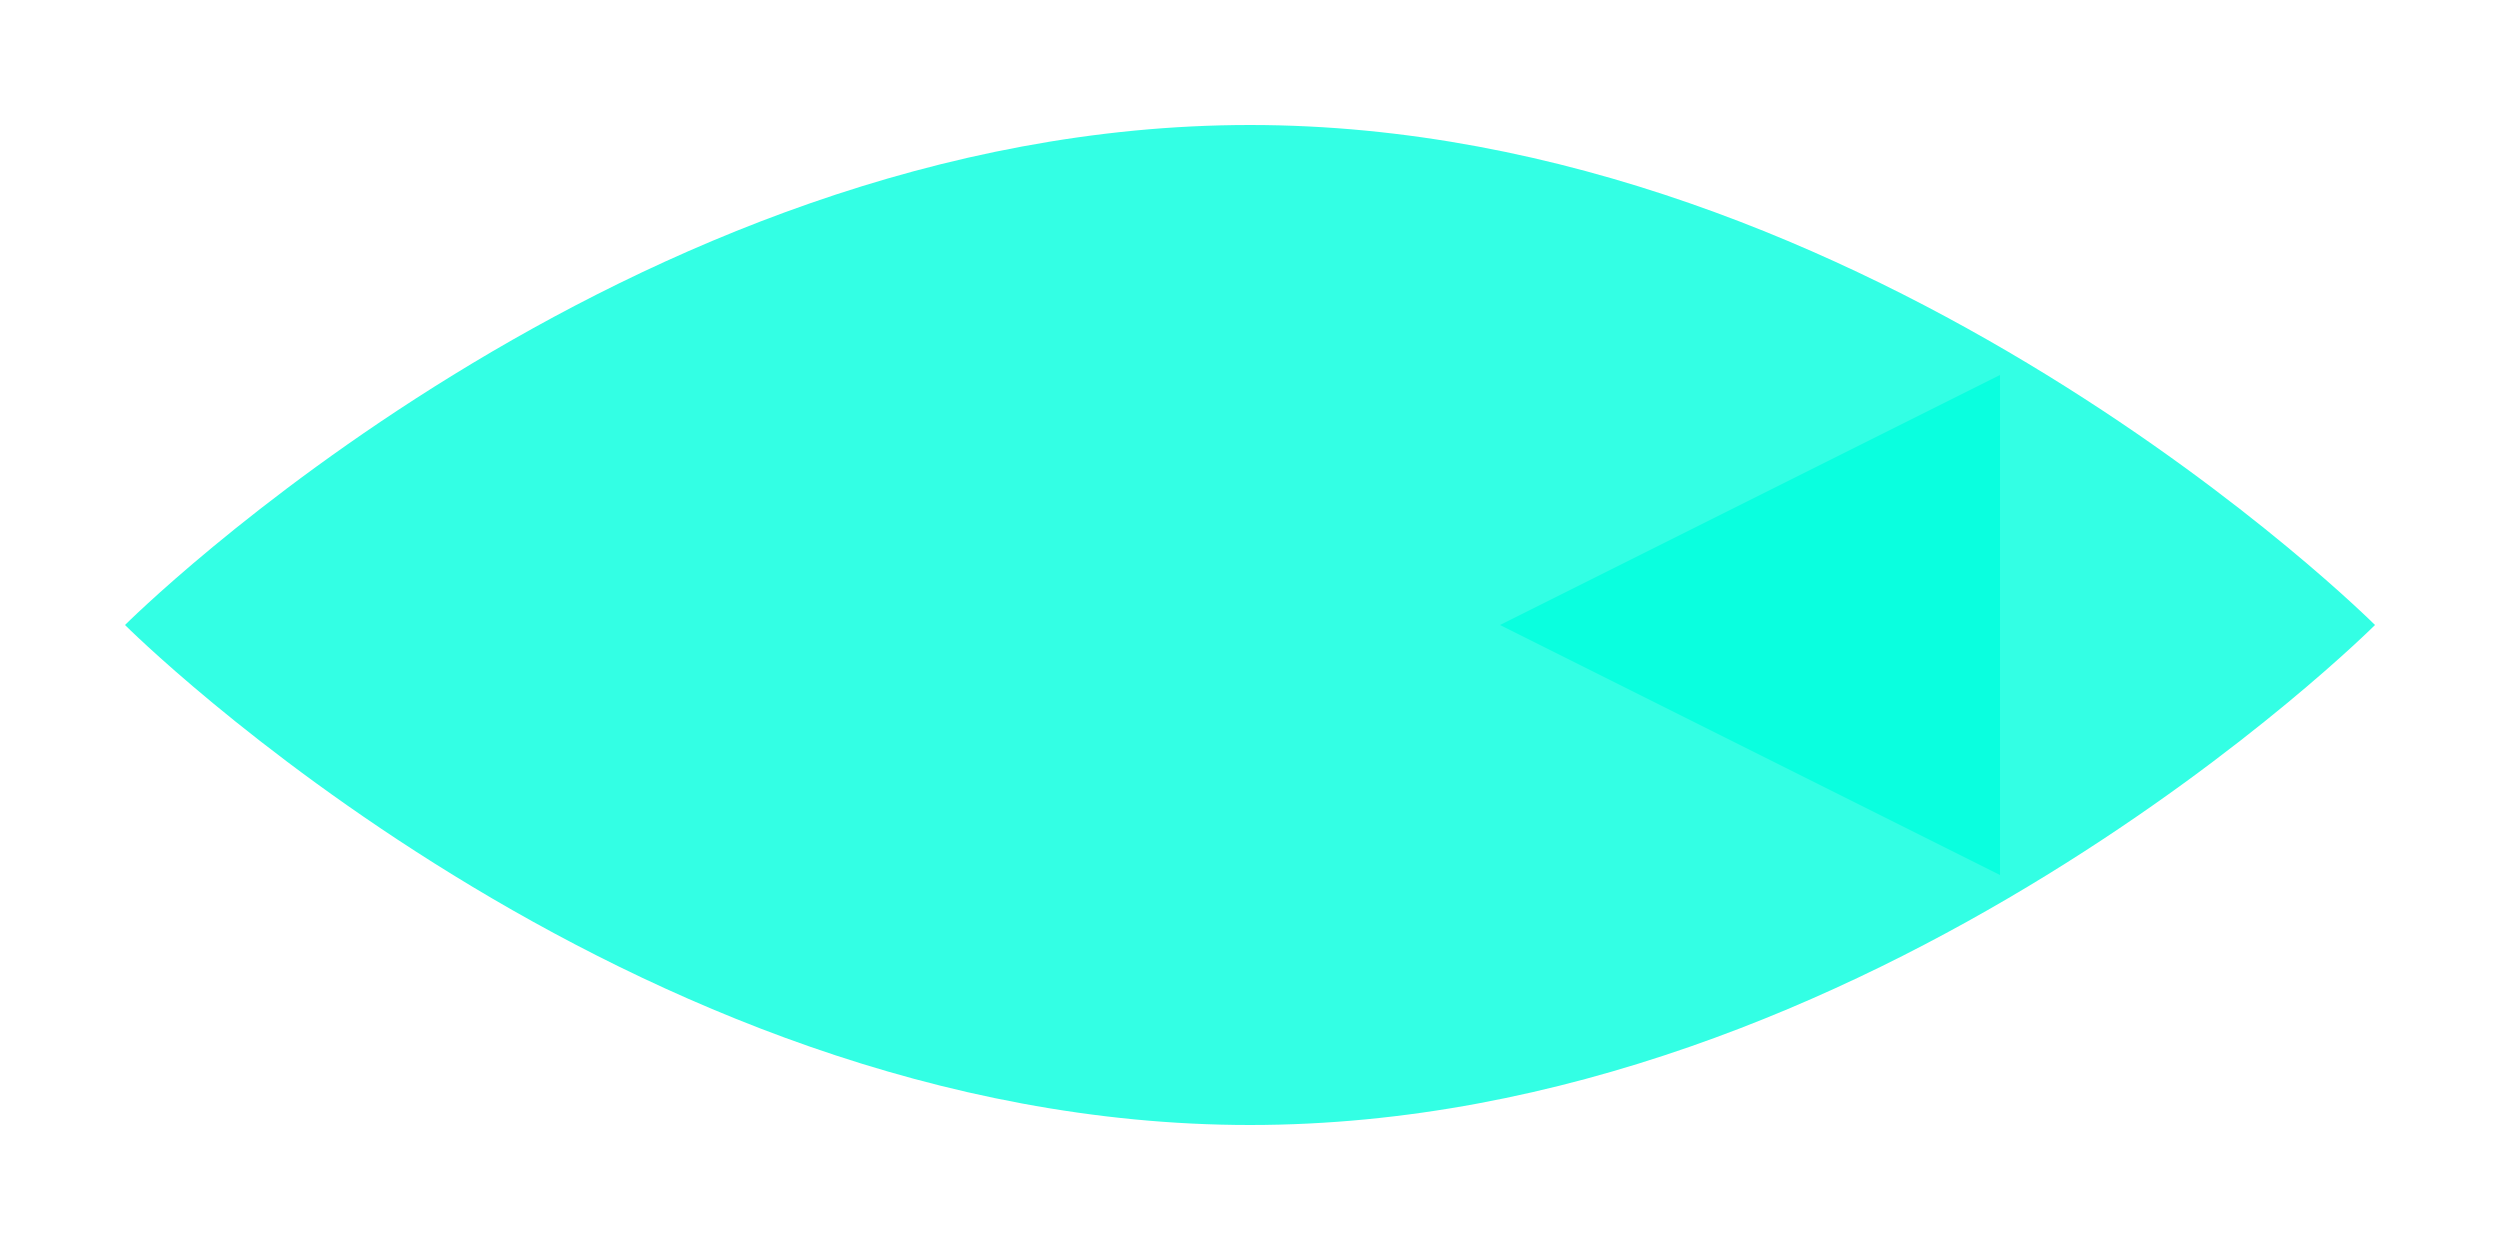
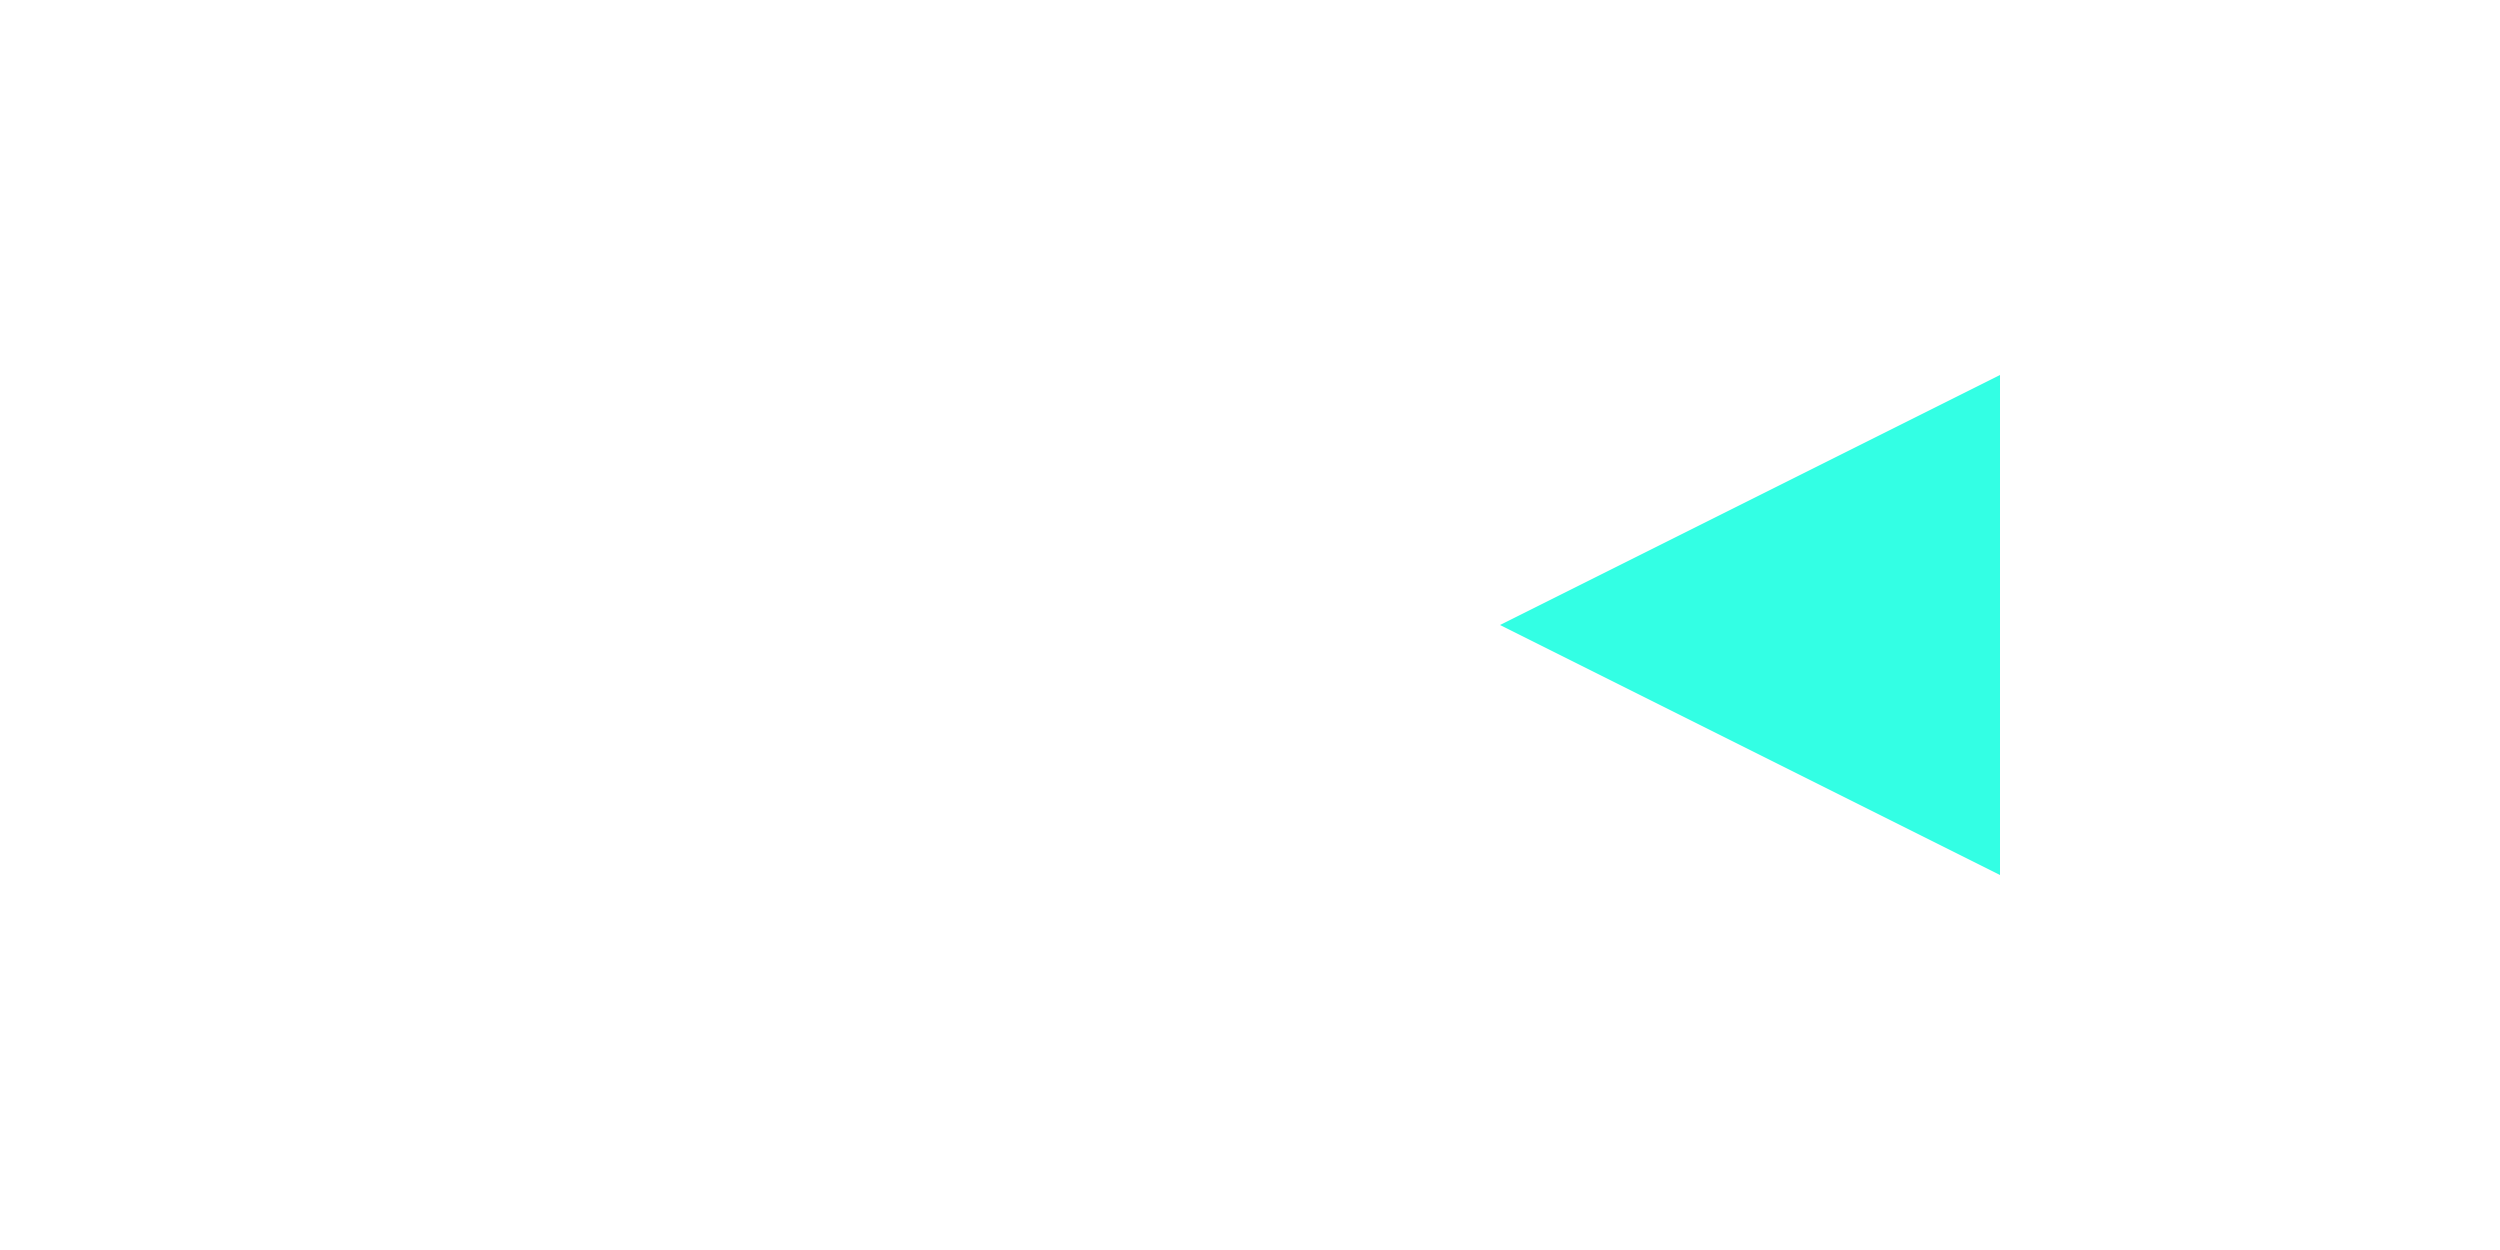
<svg xmlns="http://www.w3.org/2000/svg" width="100" height="50" viewBox="0 0 100 50">
-   <path d="M95 25C95 25 75 45 50 45C25 45 5 25 5 25C5 25 25 5 50 5C75 5 95 25 95 25Z" fill="#00FFDD" opacity="0.8" />
  <path d="M60 25L80 15V35L60 25Z" fill="#00FFDD" opacity="0.8" />
</svg>